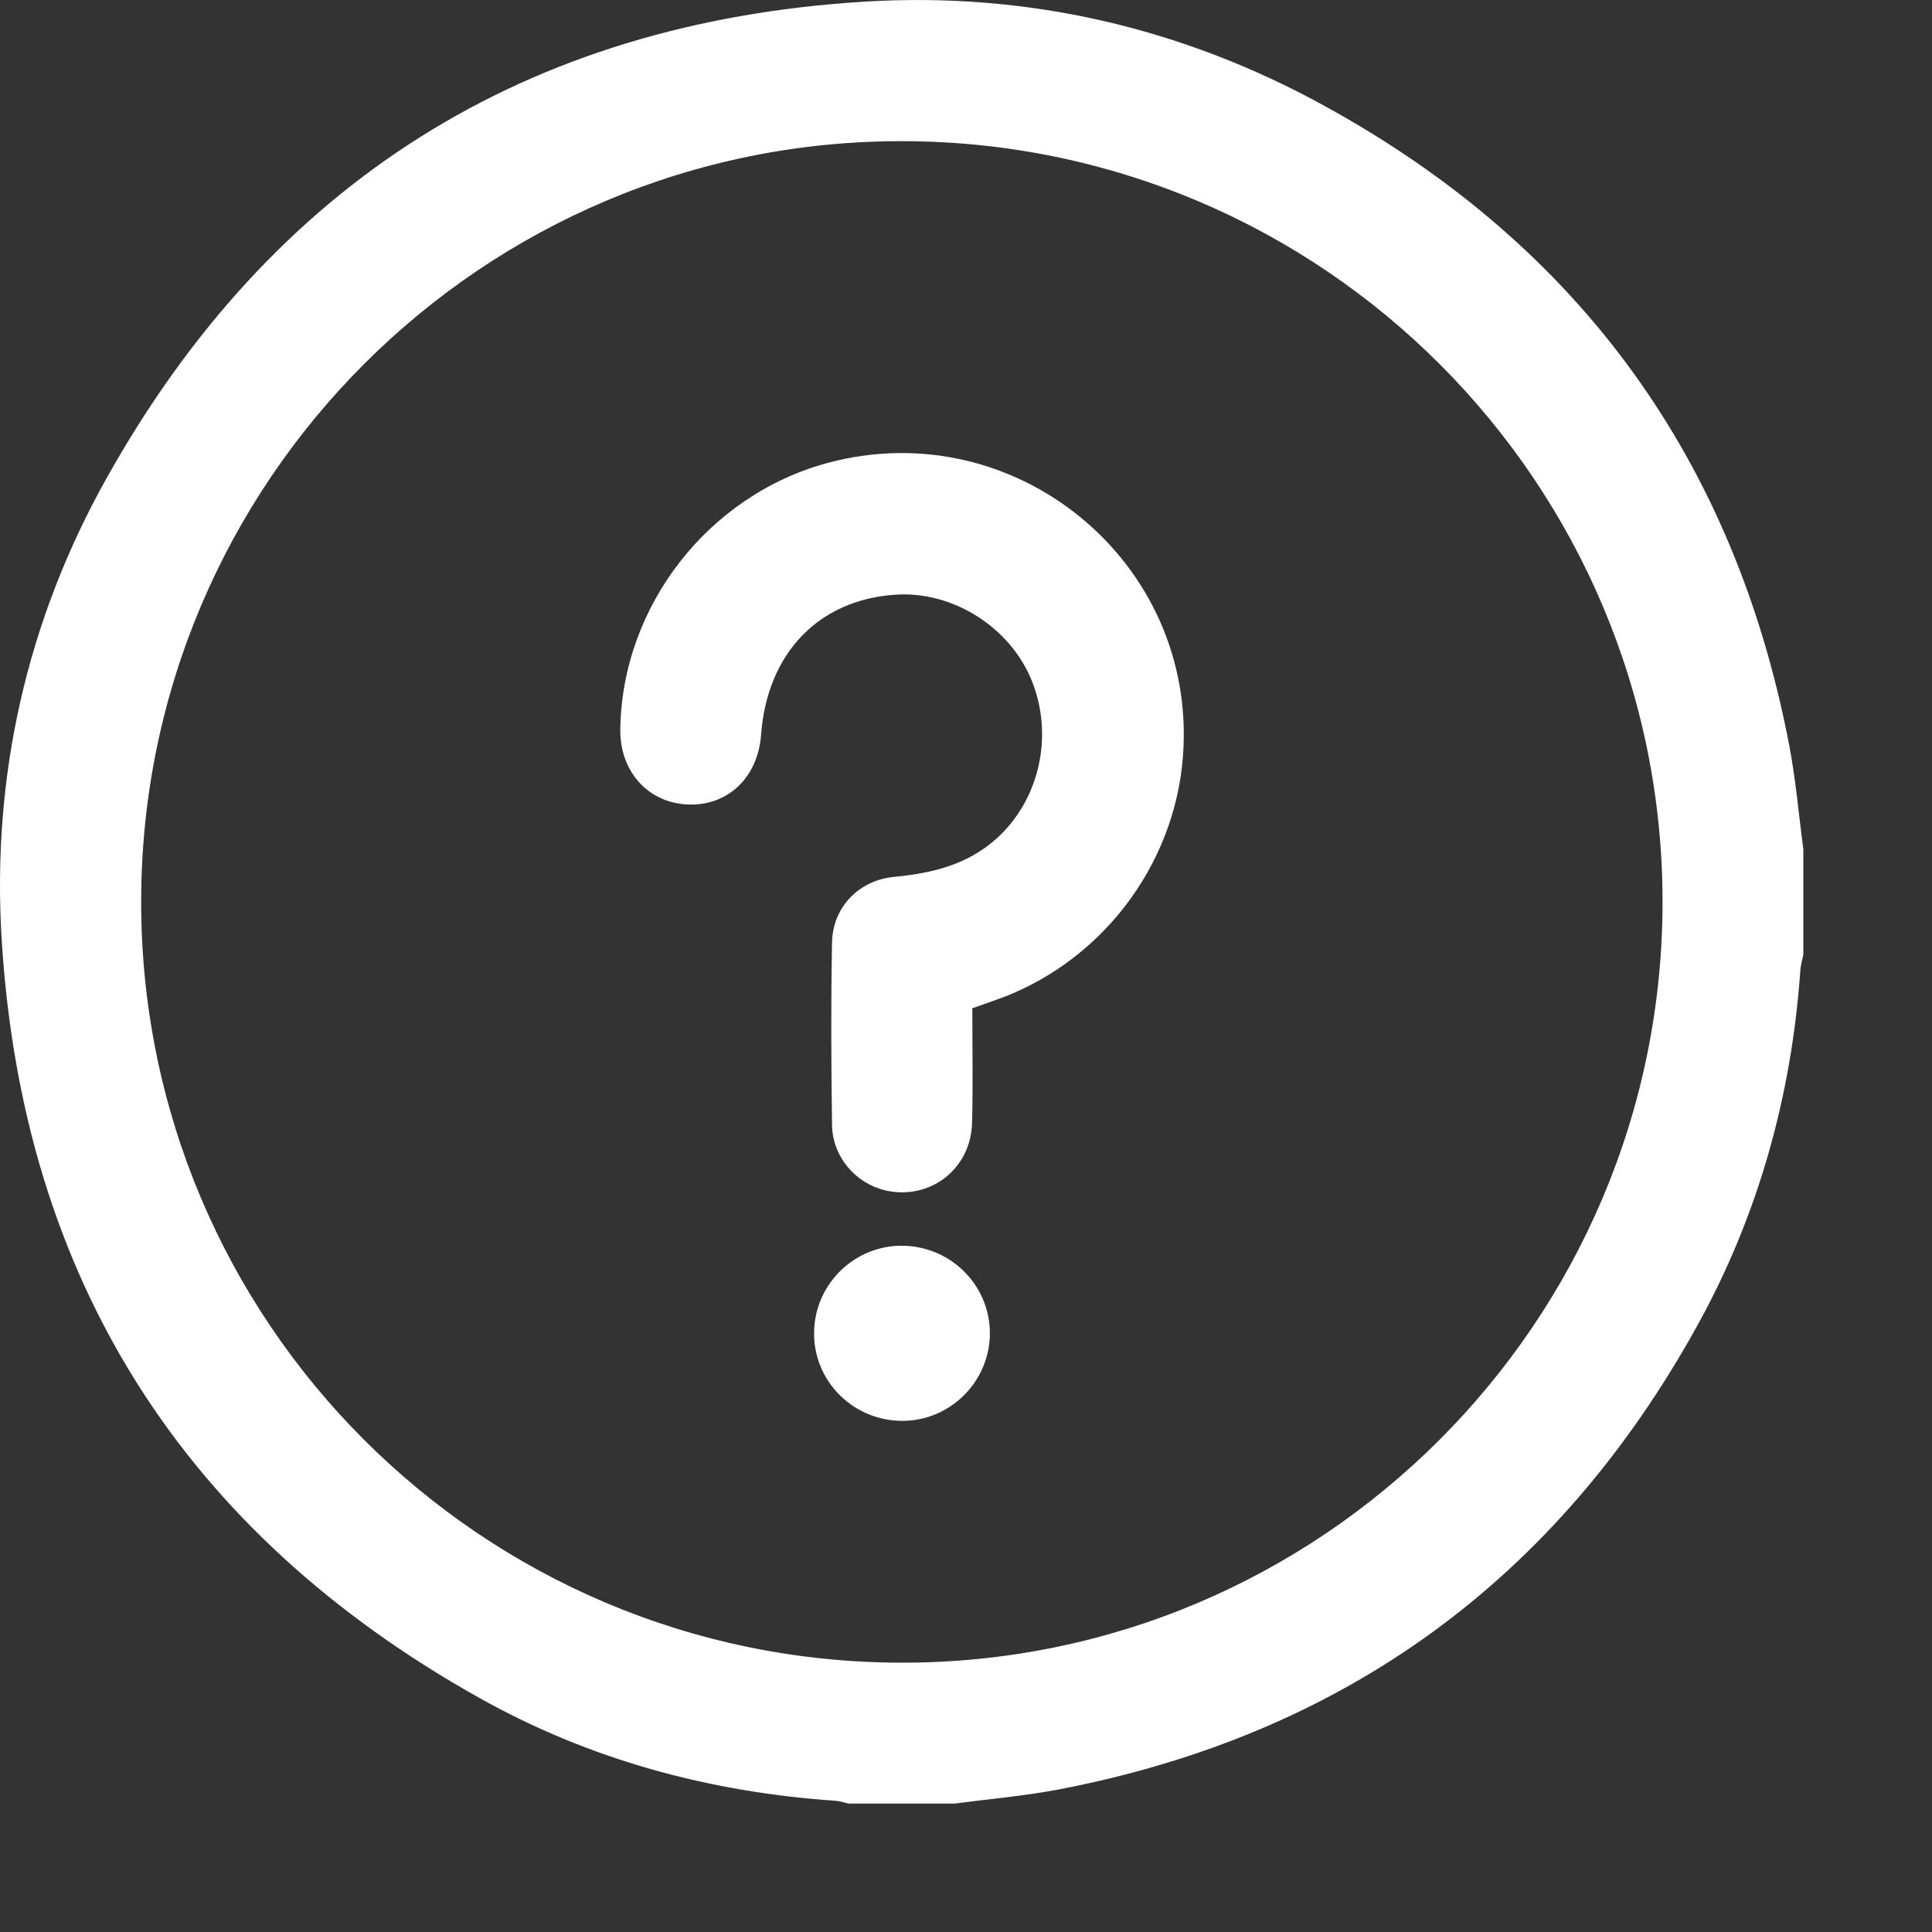
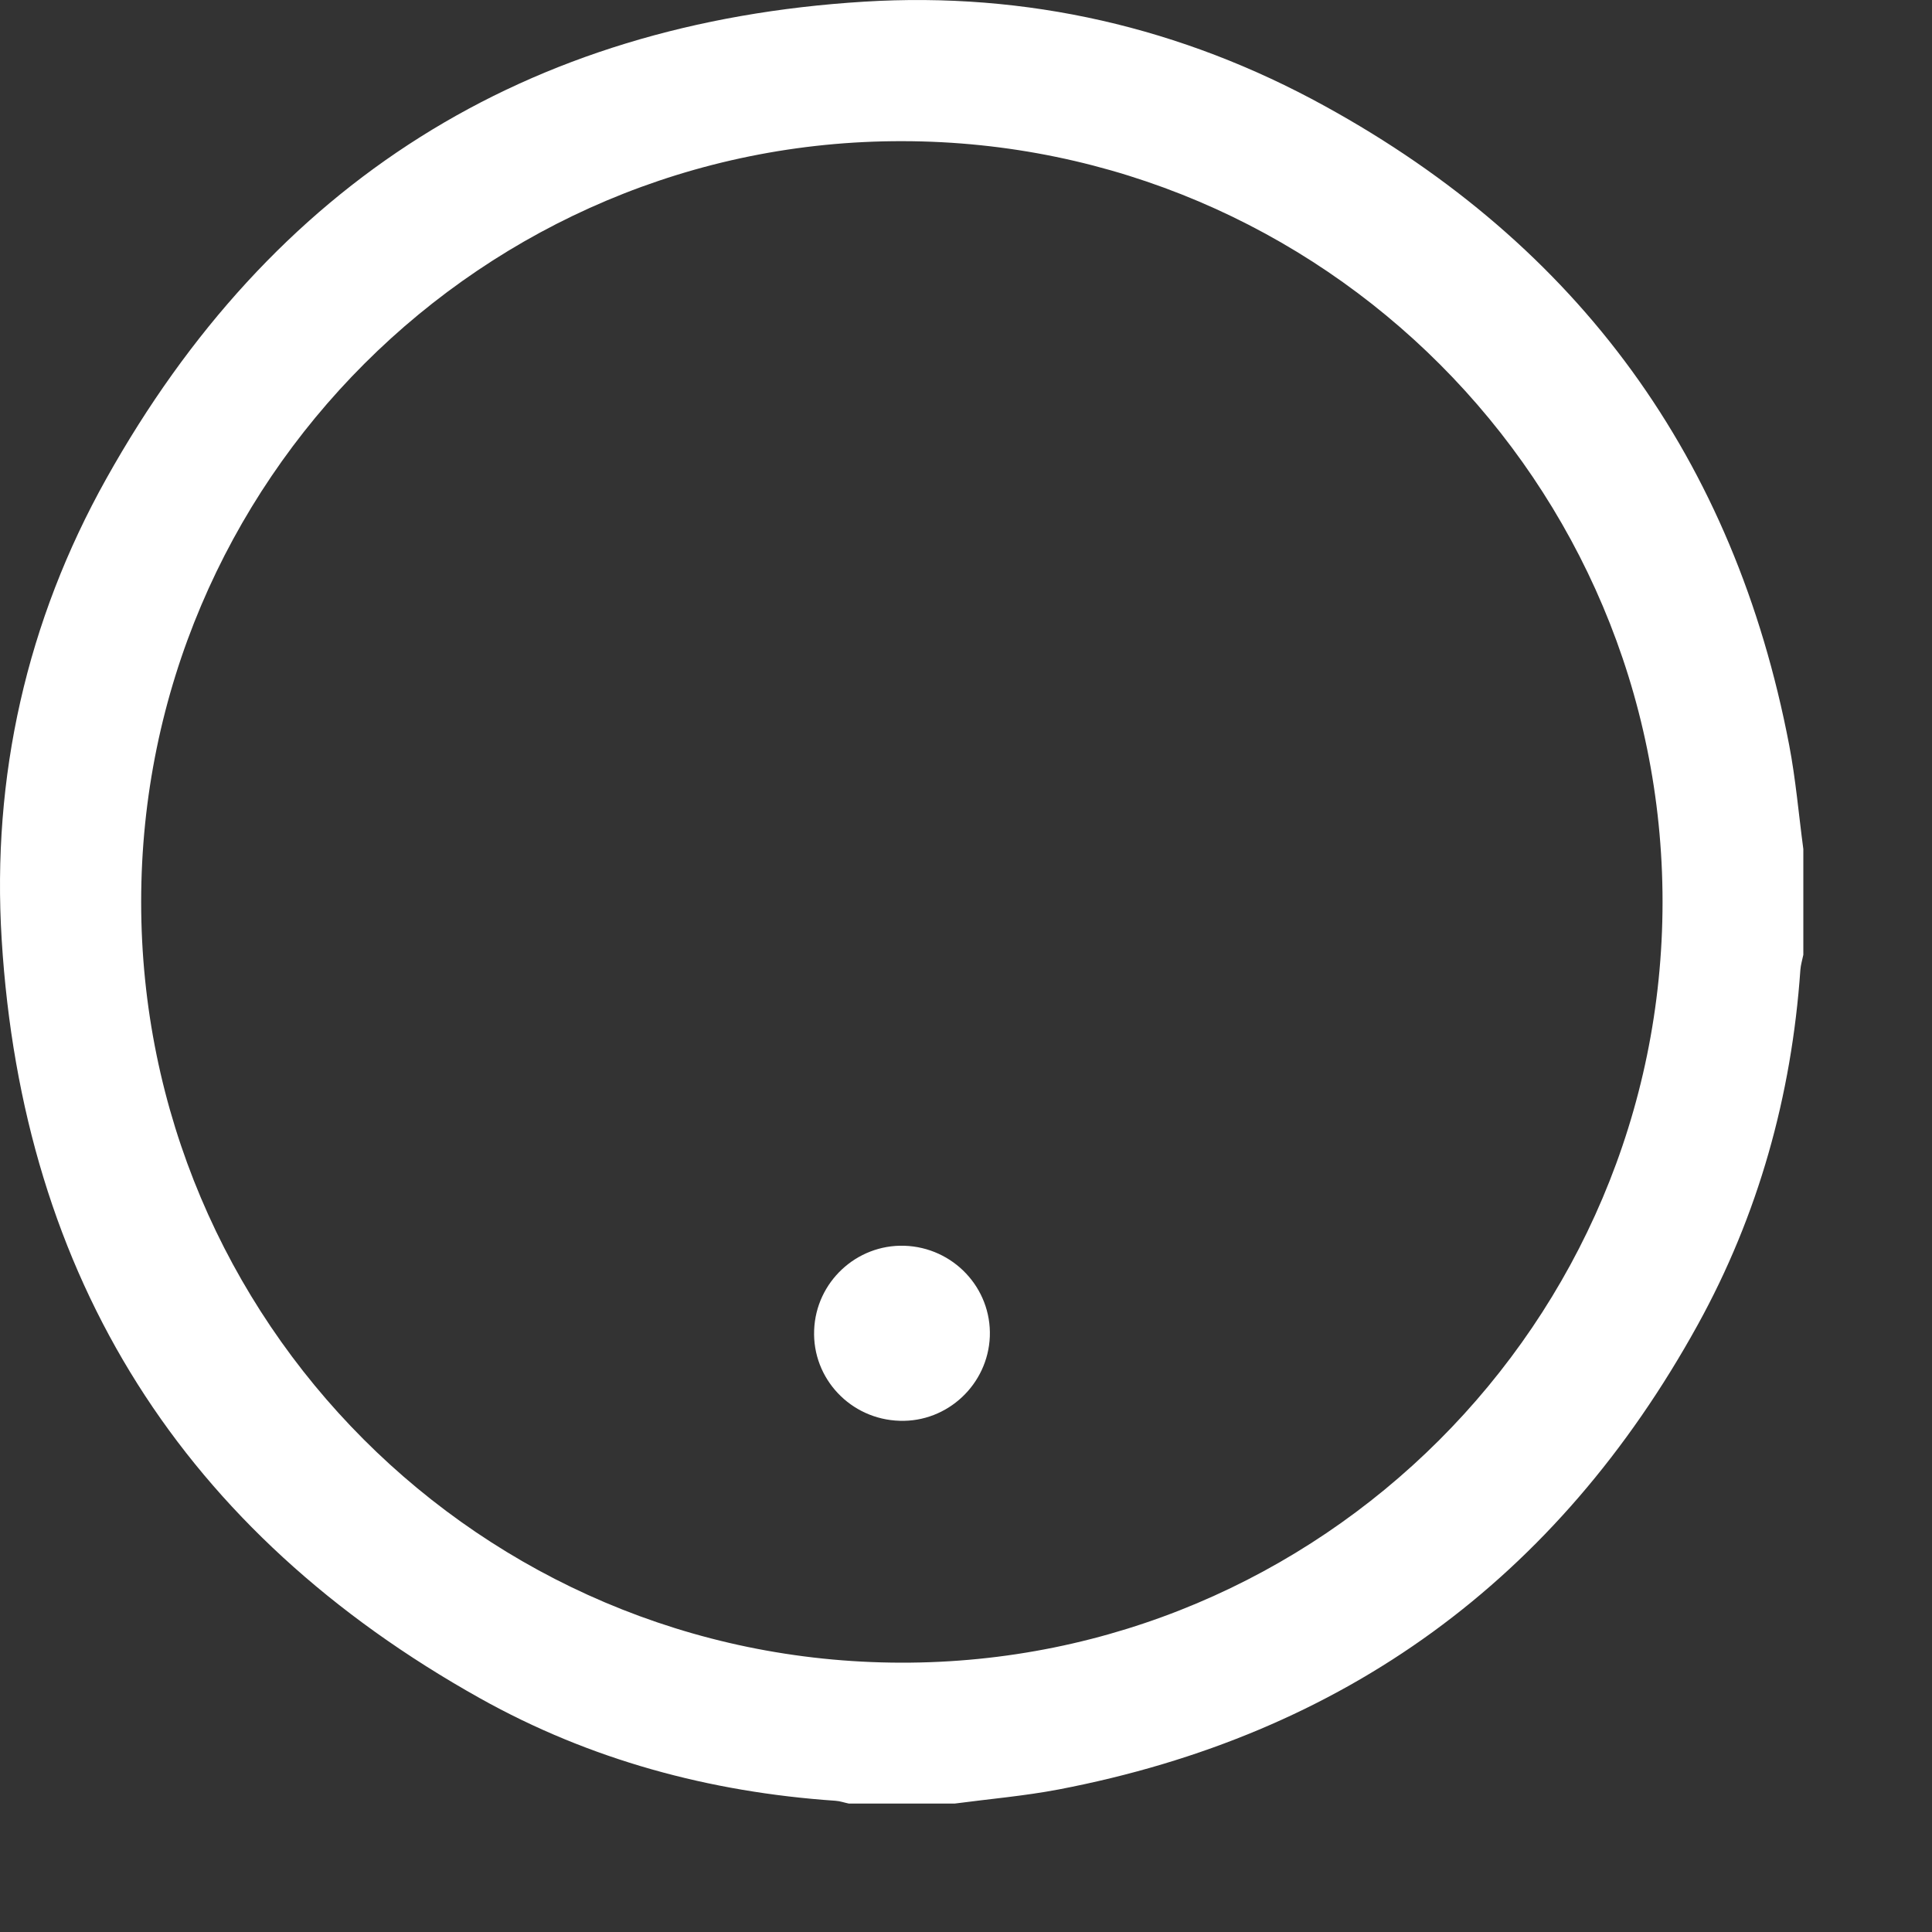
<svg xmlns="http://www.w3.org/2000/svg" width="15" height="15" viewBox="0 0 15 15" fill="none">
  <rect x="0" y="0" width="15" height="15" fill="#333333" stroke="none" />
  <path d="M7.412 14.003H6.591C6.556 13.996 6.521 13.983 6.485 13.981C5.509 13.914 4.58 13.663 3.726 13.185C1.425 11.898 0.175 9.928 0.013 7.294C-0.065 6.031 0.207 4.822 0.825 3.717C2.109 1.419 4.08 0.175 6.708 0.013C7.97 -0.065 9.175 0.212 10.285 0.823C12.261 1.908 13.466 3.566 13.891 5.784C13.942 6.05 13.965 6.323 14.001 6.592V7.413C13.993 7.452 13.981 7.491 13.978 7.53C13.91 8.507 13.652 9.433 13.18 10.288C12.091 12.261 10.437 13.468 8.221 13.893C7.954 13.944 7.682 13.967 7.411 14.003L7.412 14.003ZM12.908 7.003C12.908 3.746 10.269 1.102 7.009 1.096C3.75 1.089 1.096 3.739 1.096 7.001C1.095 10.259 3.734 12.902 6.994 12.909C10.253 12.916 12.907 10.266 12.908 7.003Z" fill="white" />
-   <path d="M7.549 7.828C7.549 8.128 7.555 8.424 7.547 8.719C7.538 9.08 7.214 9.324 6.869 9.241C6.642 9.186 6.464 8.981 6.46 8.736C6.453 8.263 6.451 7.789 6.46 7.315C6.466 7.043 6.668 6.834 6.942 6.808C7.233 6.78 7.504 6.717 7.732 6.515C8.065 6.22 8.184 5.722 8.013 5.291C7.848 4.873 7.401 4.588 6.955 4.617C6.356 4.655 5.956 5.072 5.909 5.705C5.885 6.035 5.652 6.258 5.343 6.246C5.034 6.235 4.813 5.992 4.816 5.666C4.827 4.707 5.499 3.844 6.426 3.594C7.884 3.203 9.295 4.364 9.185 5.865C9.122 6.732 8.532 7.493 7.708 7.772C7.657 7.79 7.606 7.808 7.549 7.828H7.549Z" fill="white" />
  <path d="M6.985 11.031C6.604 11.02 6.306 10.703 6.321 10.327C6.335 9.954 6.649 9.661 7.021 9.672C7.401 9.684 7.699 10 7.685 10.377C7.67 10.749 7.356 11.043 6.985 11.031Z" fill="white" />
</svg>